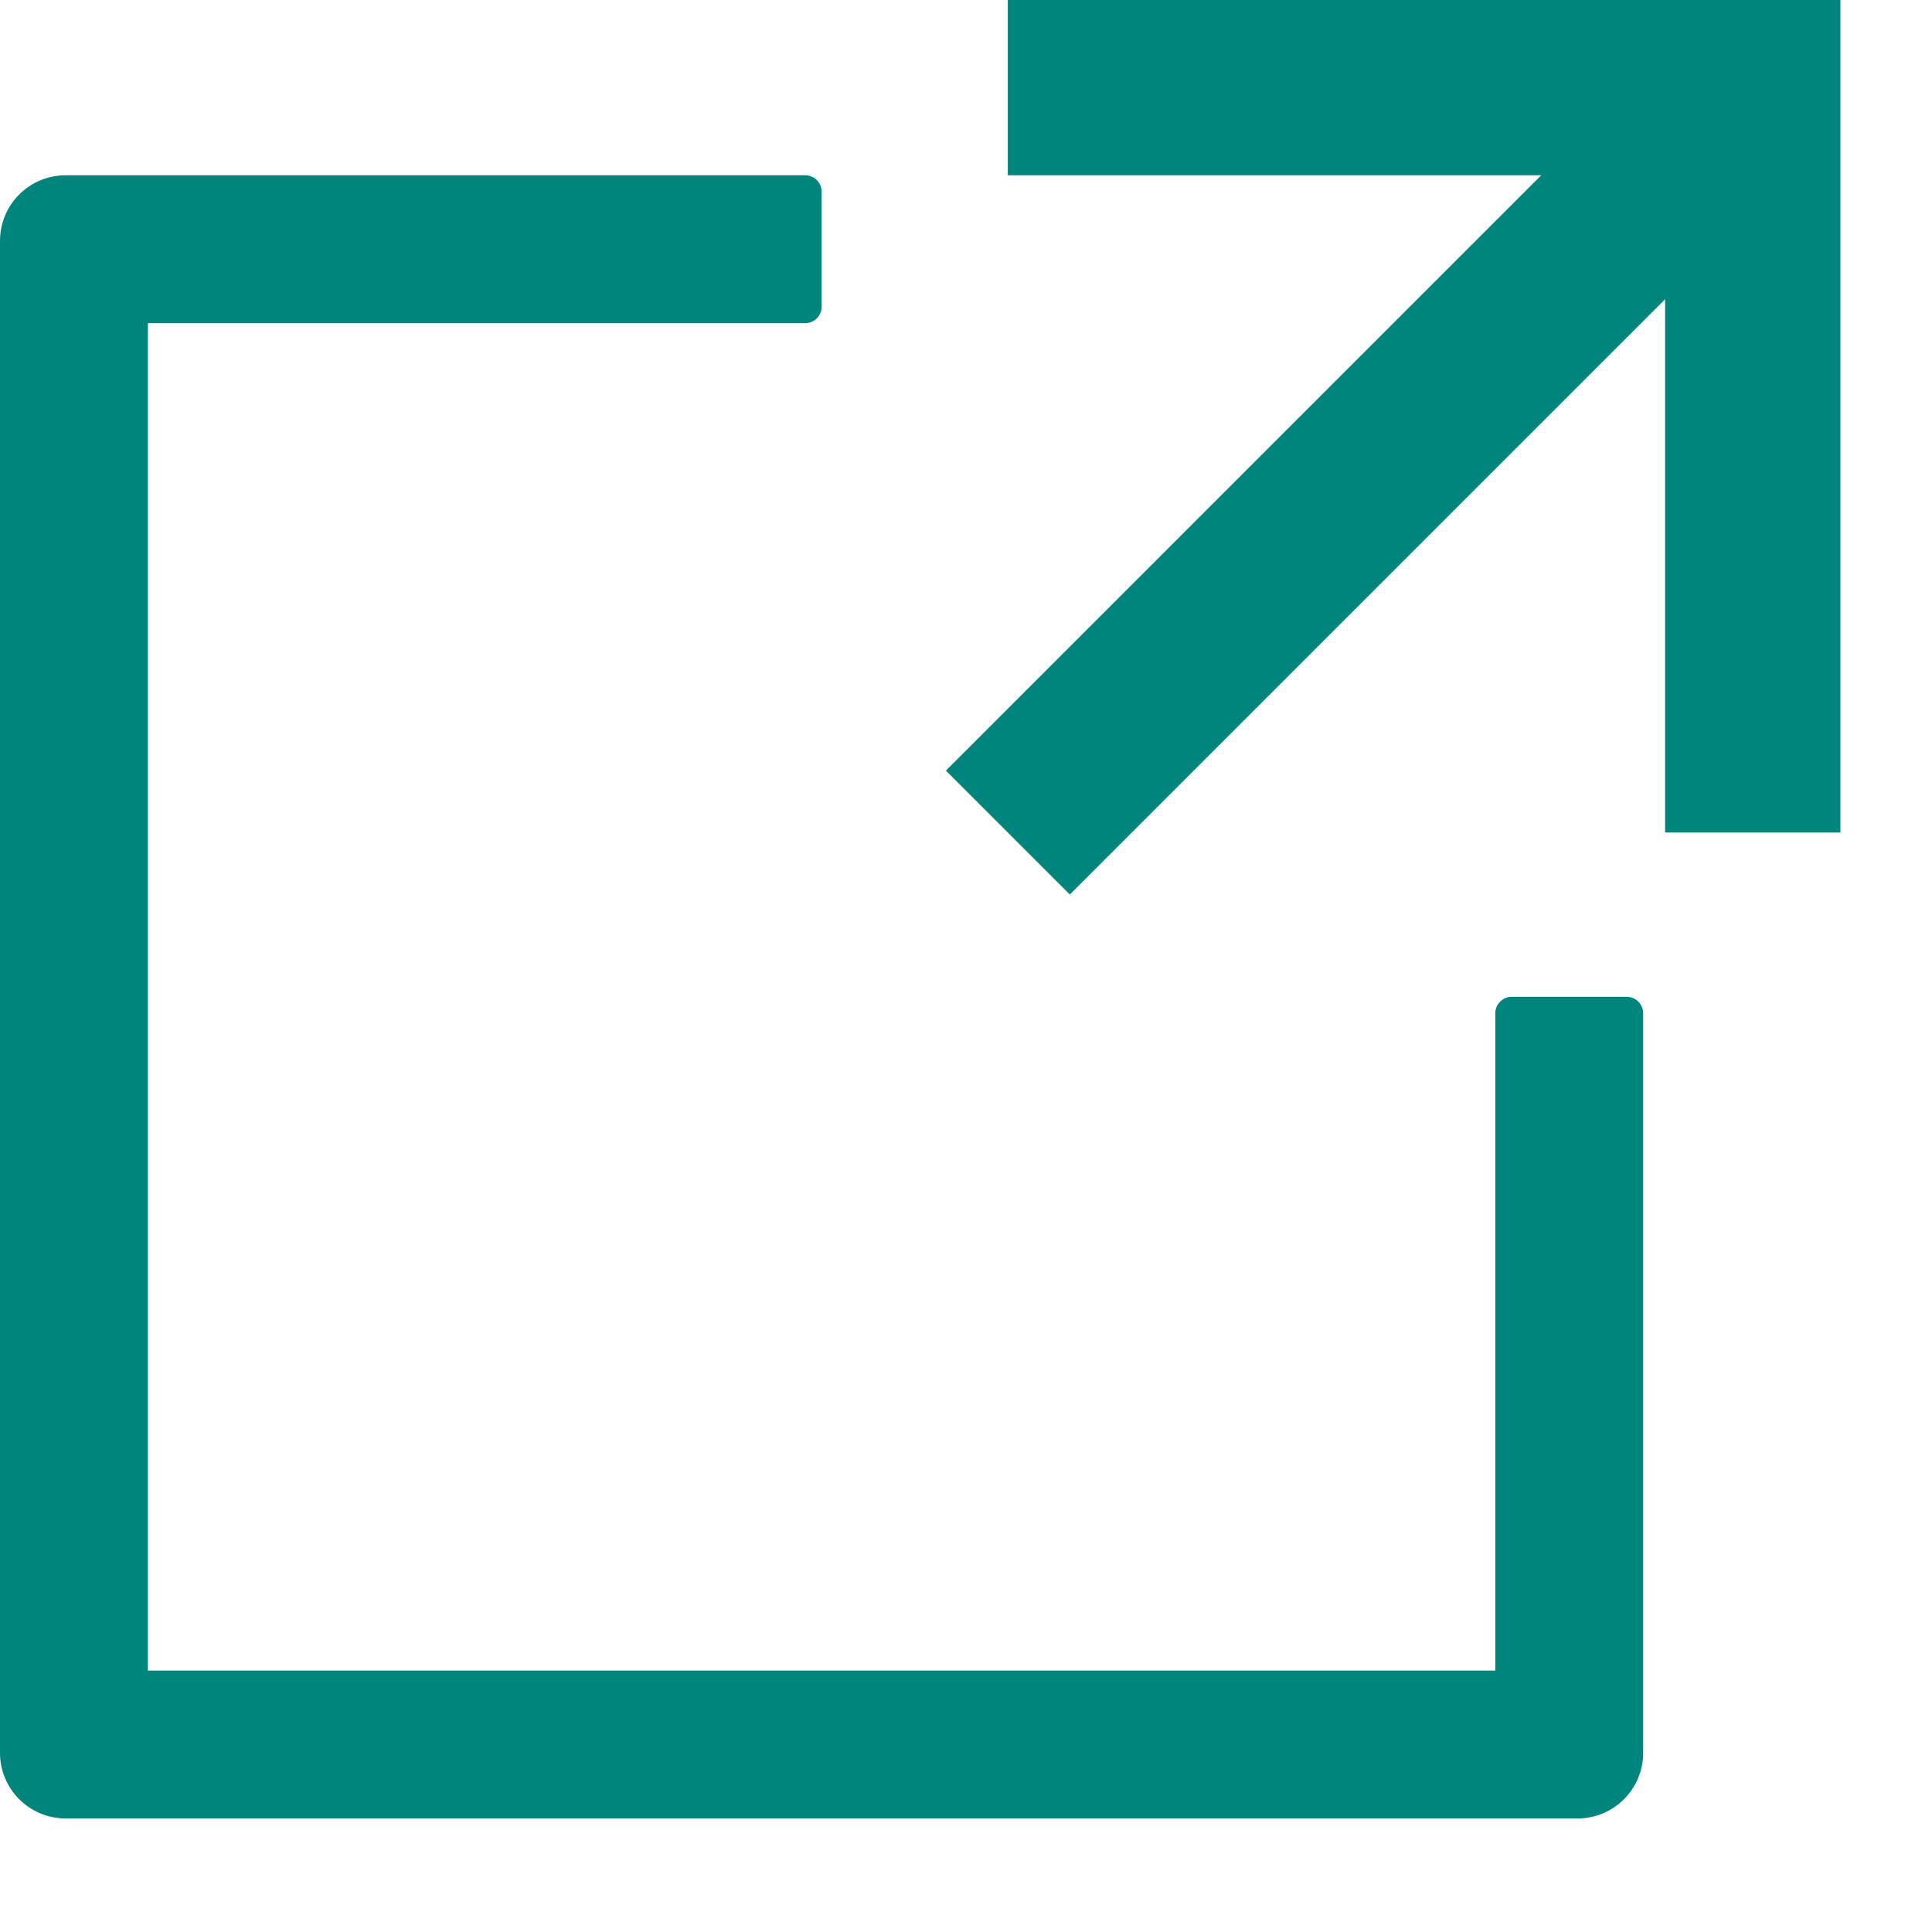
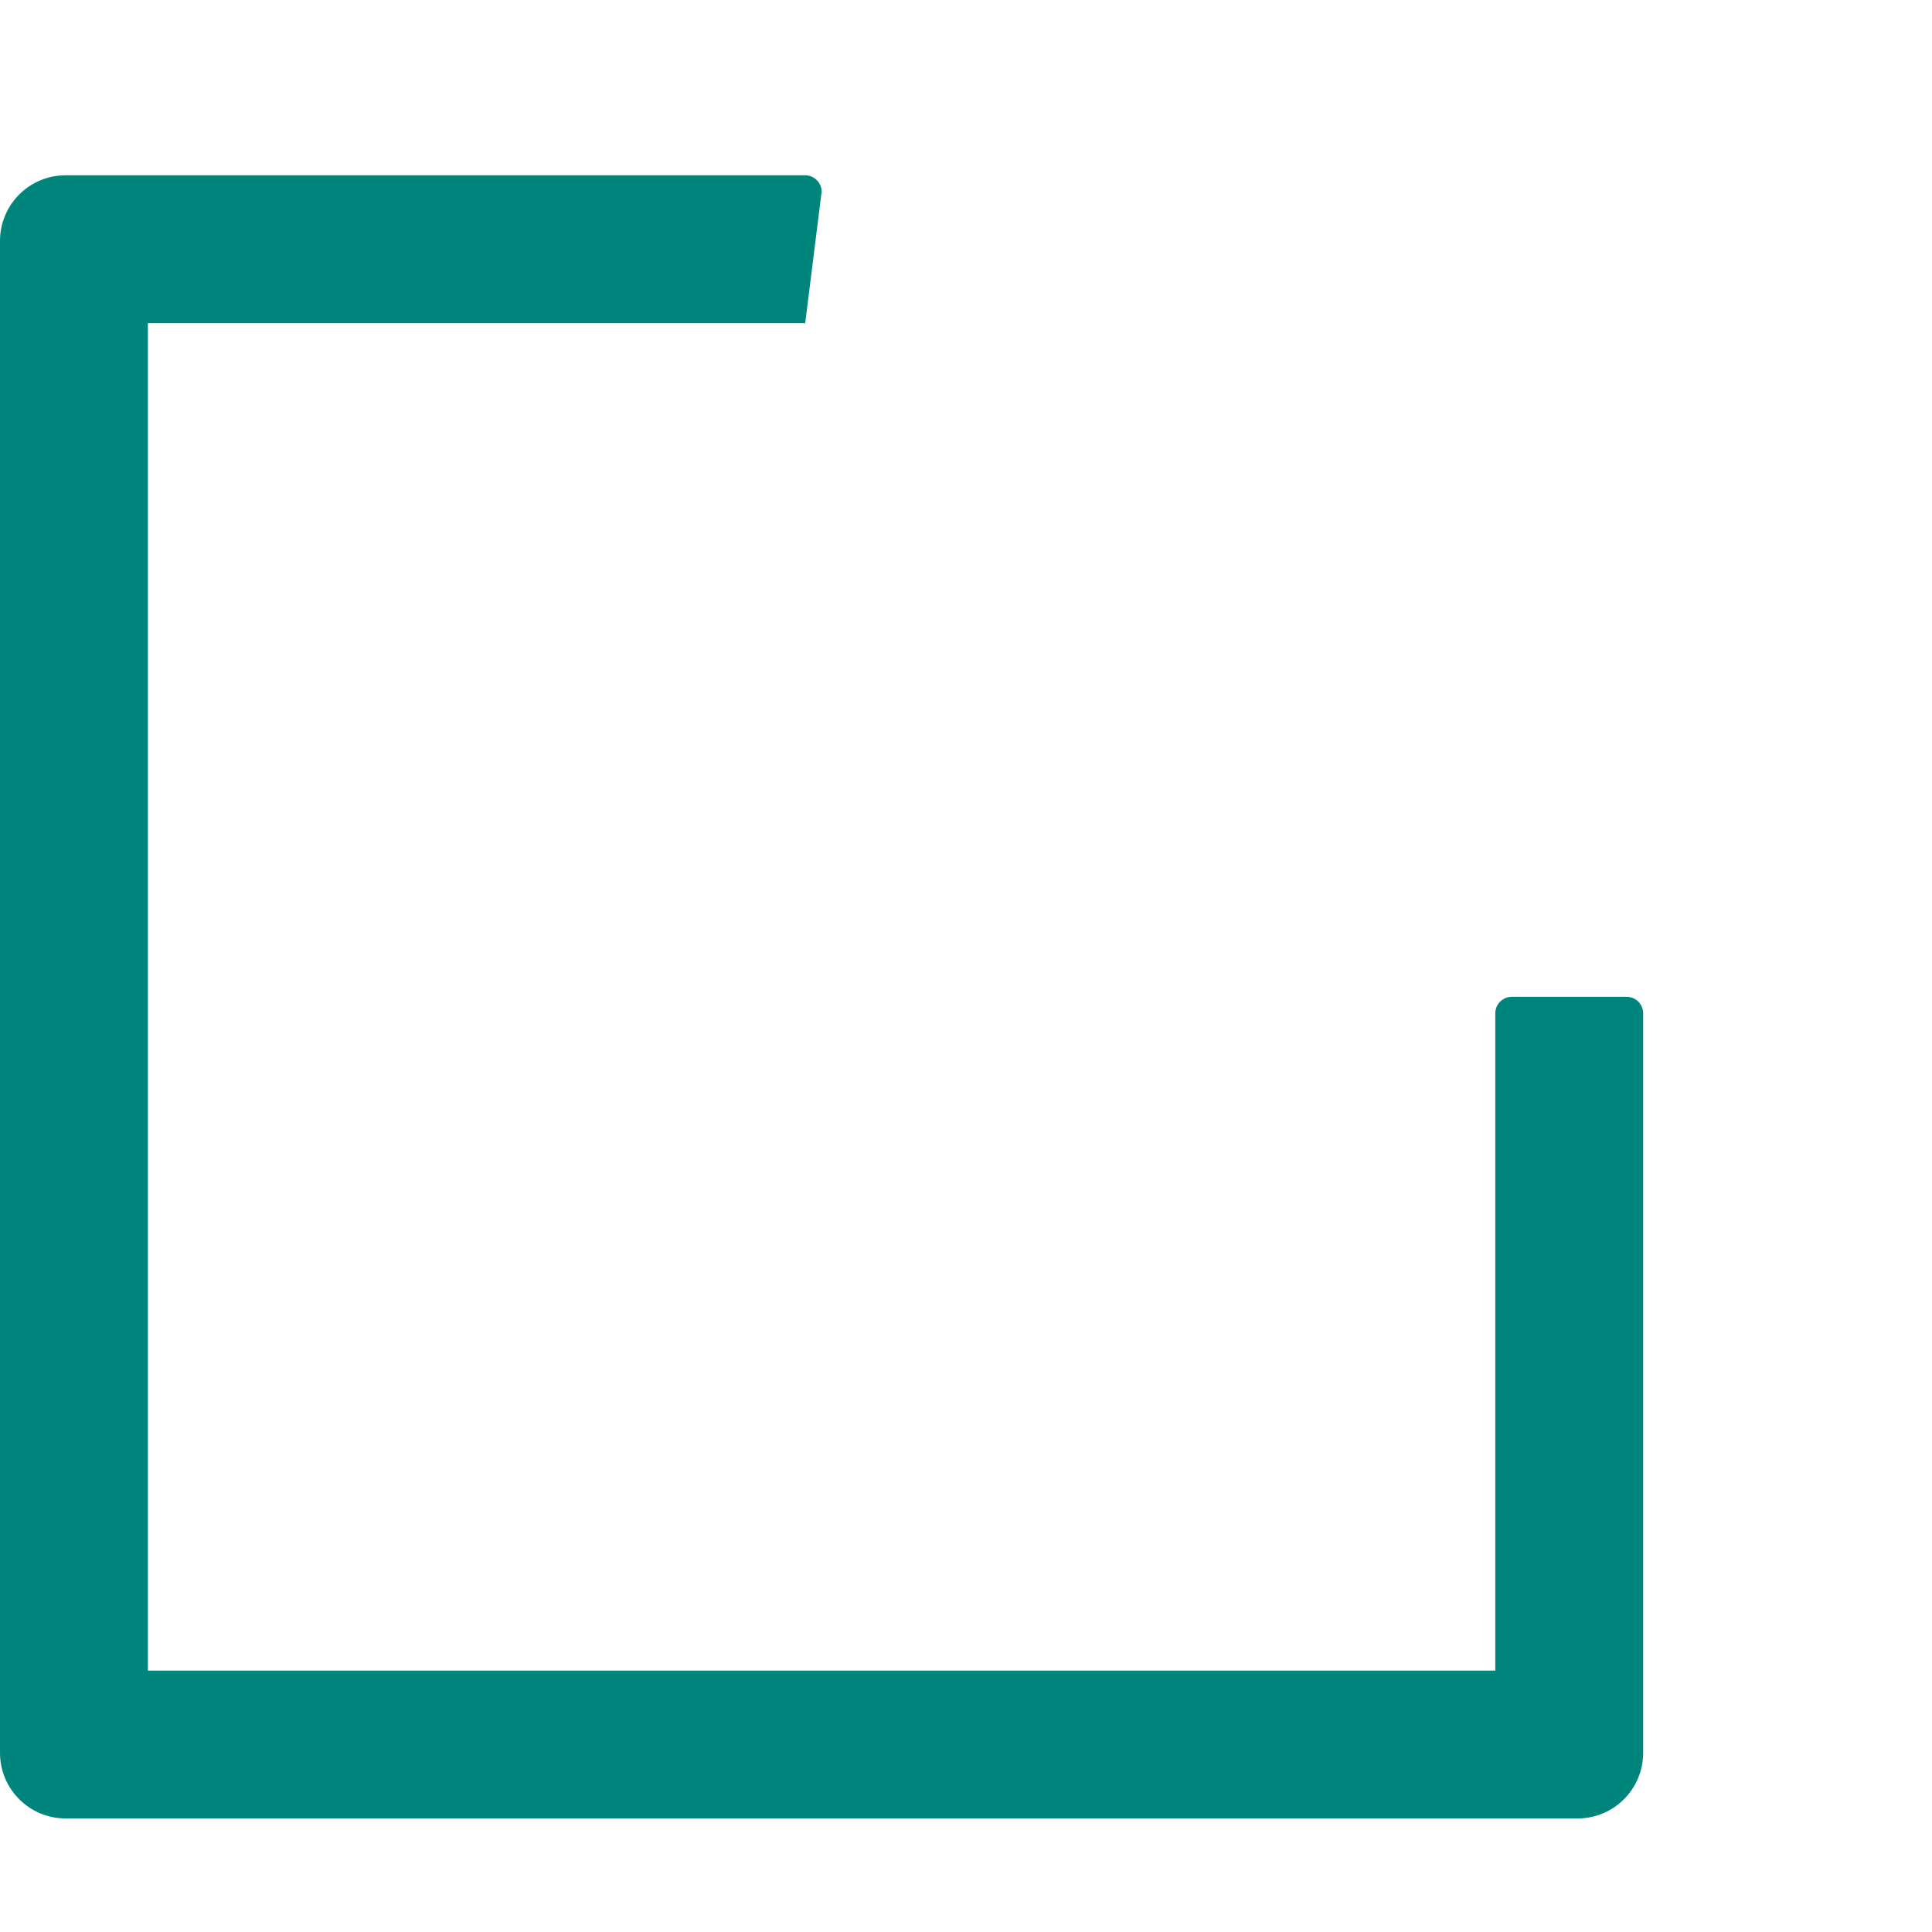
<svg xmlns="http://www.w3.org/2000/svg" width="22" height="22" viewBox="0 0 22 22" fill="none">
-   <path d="M-7.85182e-07 2.744L-3.27159e-08 19.959C-1.46199e-08 20.373 0.334 20.707 0.748 20.707L17.963 20.707C18.377 20.707 18.711 20.373 18.711 19.959L18.711 11.539C18.711 11.436 18.627 11.351 18.524 11.351L17.214 11.351C17.111 11.351 17.027 11.436 17.027 11.539L17.027 19.023L1.684 19.023L1.684 3.68L9.169 3.68C9.271 3.68 9.356 3.596 9.356 3.493L9.356 2.183C9.356 2.08 9.271 1.996 9.169 1.996L0.748 1.996C0.334 1.996 -8.03278e-07 2.33 -7.85182e-07 2.744Z" fill="#00857C" />
-   <path fill-rule="evenodd" clip-rule="evenodd" d="M17.55 1.996H11.476V0H20.957V9.48H18.961V3.407L12.182 10.186L10.771 8.775L17.55 1.996Z" fill="#00857C" />
+   <path d="M-7.85182e-07 2.744L-3.27159e-08 19.959C-1.46199e-08 20.373 0.334 20.707 0.748 20.707L17.963 20.707C18.377 20.707 18.711 20.373 18.711 19.959L18.711 11.539C18.711 11.436 18.627 11.351 18.524 11.351L17.214 11.351C17.111 11.351 17.027 11.436 17.027 11.539L17.027 19.023L1.684 19.023L1.684 3.68L9.169 3.68L9.356 2.183C9.356 2.08 9.271 1.996 9.169 1.996L0.748 1.996C0.334 1.996 -8.03278e-07 2.33 -7.85182e-07 2.744Z" fill="#00857C" />
</svg>